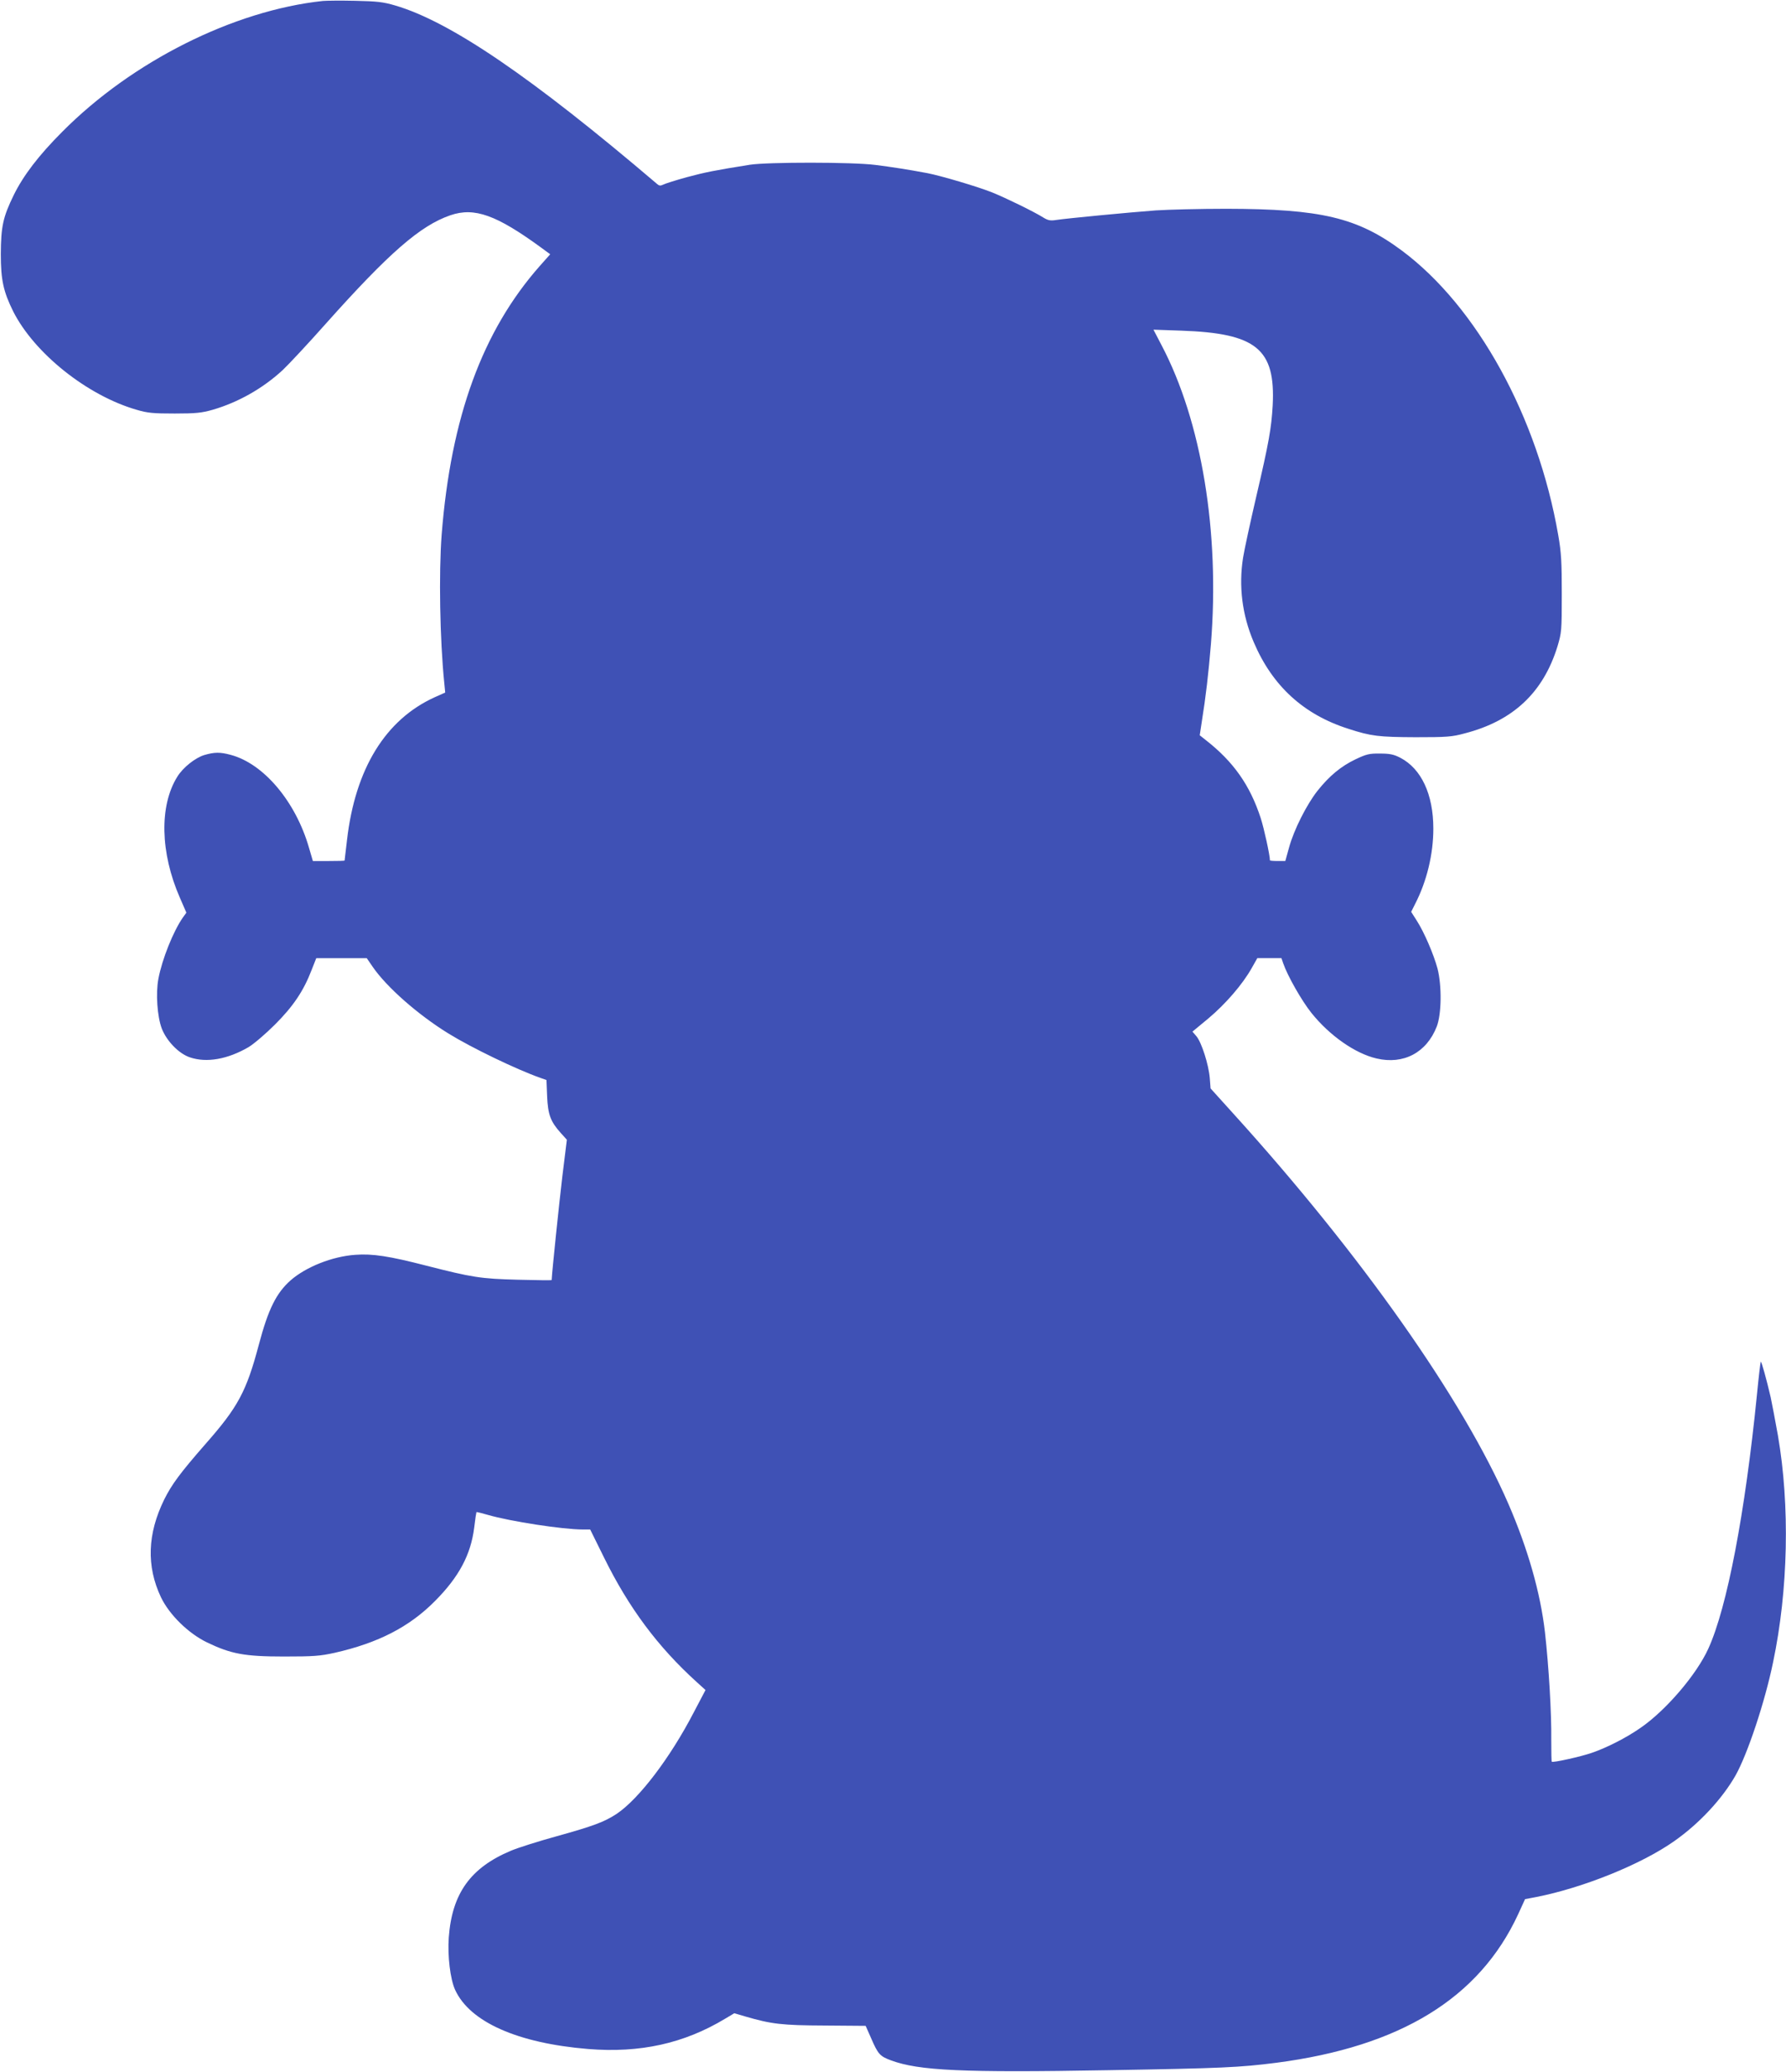
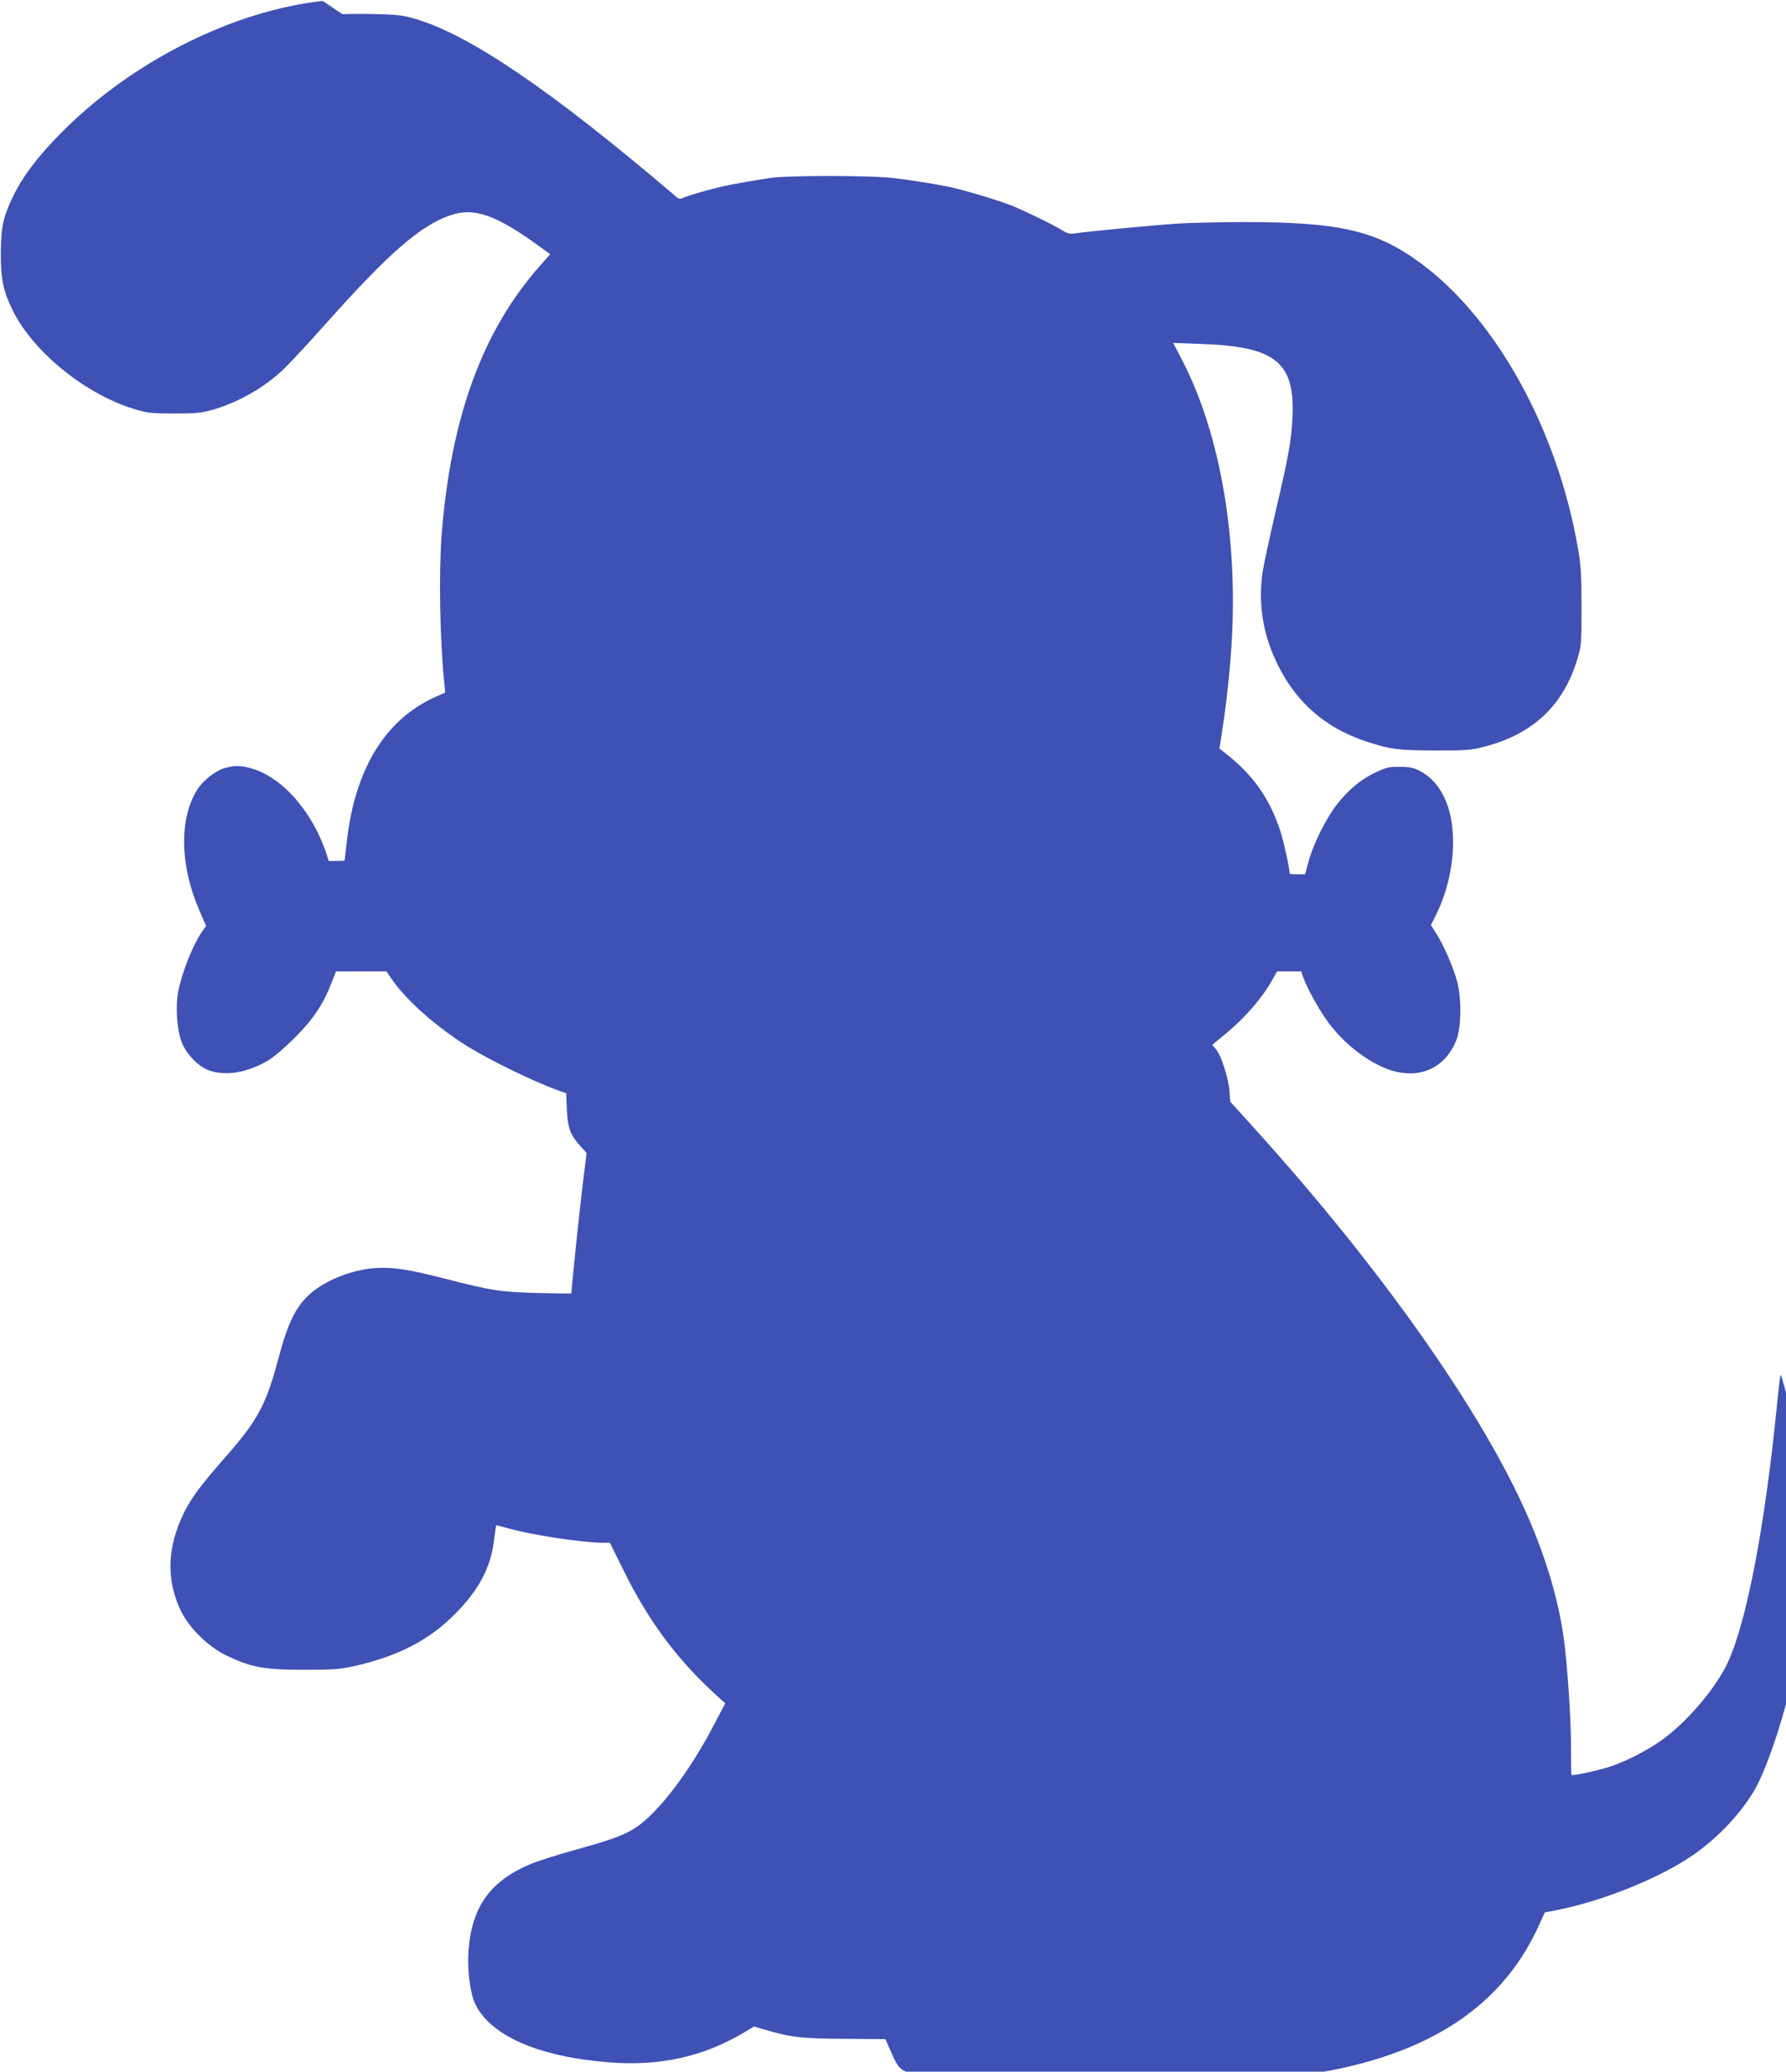
<svg xmlns="http://www.w3.org/2000/svg" version="1.0" width="1104pt" height="1280pt" viewBox="0 0 1104 1280" preserveAspectRatio="xMidYMid meet">
  <g transform="translate(0,1280) scale(0.1,-0.1)" fill="#3f51b5" stroke="none">
-     <path d="M1995 12794 c-551 -59 -1178 -373 -1610 -808 -146 -146 -241 -271 -300 -391 -67 -137 -79 -195 -80 -365 0 -160 16 -232 77 -355 131 -258 457 -519 763 -607 68 -20 102 -23 235 -23 131 0 167 4 234 23 159 46 312 133 434 246 36 34 156 162 266 286 391 438 584 606 770 670 149 51 285 2 564 -202 l53 -39 -64 -72 c-355 -402 -550 -935 -607 -1661 -18 -237 -11 -649 16 -913 l6 -62 -65 -29 c-304 -138 -491 -441 -542 -882 -8 -69 -15 -126 -15 -127 0 -2 -44 -3 -98 -3 l-98 0 -24 82 c-82 285 -280 520 -484 574 -66 18 -101 17 -163 -1 -56 -17 -132 -77 -167 -134 -112 -179 -106 -470 16 -748 l40 -92 -21 -29 c-59 -84 -129 -257 -152 -380 -17 -89 -7 -233 21 -307 30 -77 105 -155 174 -178 103 -35 233 -12 362 63 32 19 106 82 164 140 113 113 177 208 227 339 l28 71 156 0 156 0 37 -54 c86 -125 279 -295 467 -411 142 -88 422 -223 570 -275 l37 -13 4 -101 c5 -113 21 -156 85 -227 l37 -41 -28 -227 c-20 -169 -63 -581 -66 -640 0 -2 -93 -1 -207 2 -232 6 -282 14 -568 87 -229 59 -332 75 -439 67 -143 -10 -305 -75 -400 -158 -88 -78 -138 -178 -196 -397 -77 -290 -129 -386 -329 -613 -159 -182 -209 -250 -256 -344 -104 -212 -111 -412 -20 -604 52 -108 169 -223 285 -279 148 -71 231 -87 475 -87 184 0 223 3 314 23 269 61 462 160 621 321 147 148 220 285 241 451 6 52 13 96 14 97 1 2 33 -6 71 -17 138 -40 462 -90 585 -90 l47 0 85 -172 c154 -313 334 -554 575 -772 l53 -48 -71 -135 c-147 -284 -340 -537 -478 -630 -76 -50 -146 -76 -373 -139 -109 -30 -236 -70 -281 -89 -250 -105 -364 -264 -384 -536 -8 -114 9 -257 39 -323 91 -199 386 -330 823 -366 320 -26 592 34 846 187 l57 34 68 -20 c161 -47 227 -55 491 -56 l253 -2 34 -77 c42 -97 54 -111 122 -136 172 -64 445 -77 1343 -61 709 12 811 17 1040 46 766 100 1254 399 1494 917 l43 94 69 13 c290 57 650 202 854 346 155 109 295 260 378 405 74 132 181 452 232 699 94 447 105 968 30 1402 -17 94 -37 201 -45 237 -25 108 -57 223 -61 219 -2 -2 -13 -95 -24 -208 -73 -728 -184 -1311 -300 -1565 -73 -161 -263 -383 -421 -491 -88 -61 -206 -121 -299 -153 -69 -24 -241 -62 -248 -55 -2 2 -3 61 -3 132 2 166 -15 454 -39 668 -28 243 -105 514 -226 793 -281 647 -912 1542 -1700 2411 l-141 156 -5 65 c-7 83 -51 221 -83 258 l-24 28 99 82 c105 88 210 209 267 310 l35 62 74 0 75 0 11 -32 c27 -78 114 -231 174 -306 112 -140 270 -251 403 -282 167 -39 309 36 372 197 30 77 32 252 5 358 -24 89 -82 224 -128 296 l-35 55 25 50 c72 140 112 307 112 464 0 212 -74 370 -204 438 -41 21 -65 26 -126 26 -66 1 -84 -4 -150 -35 -90 -43 -162 -102 -236 -195 -67 -85 -146 -241 -176 -351 l-23 -83 -47 0 c-27 0 -48 2 -48 4 0 31 -37 200 -57 261 -66 203 -168 348 -338 481 l-39 31 12 79 c26 162 42 301 57 482 56 693 -57 1379 -306 1851 l-49 94 172 -6 c464 -16 583 -113 565 -462 -8 -140 -23 -227 -102 -565 -35 -151 -72 -320 -81 -375 -28 -176 -6 -355 66 -523 115 -270 308 -447 585 -535 141 -46 189 -51 415 -52 194 0 224 2 305 24 298 77 484 252 572 536 26 87 27 97 27 325 0 199 -3 255 -22 364 -127 732 -502 1412 -967 1758 -275 204 -499 257 -1085 258 -162 0 -357 -5 -435 -10 -163 -12 -549 -49 -615 -59 -37 -6 -52 -3 -81 15 -59 37 -234 122 -316 155 -90 36 -317 103 -400 119 -116 22 -220 38 -323 51 -138 18 -665 18 -775 1 -219 -35 -274 -46 -390 -77 -69 -19 -135 -40 -146 -46 -16 -8 -25 -7 -37 4 -775 660 -1278 1003 -1619 1103 -75 22 -111 26 -248 29 -88 2 -178 1 -200 -1z" />
+     <path d="M1995 12794 c-551 -59 -1178 -373 -1610 -808 -146 -146 -241 -271 -300 -391 -67 -137 -79 -195 -80 -365 0 -160 16 -232 77 -355 131 -258 457 -519 763 -607 68 -20 102 -23 235 -23 131 0 167 4 234 23 159 46 312 133 434 246 36 34 156 162 266 286 391 438 584 606 770 670 149 51 285 2 564 -202 l53 -39 -64 -72 c-355 -402 -550 -935 -607 -1661 -18 -237 -11 -649 16 -913 l6 -62 -65 -29 c-304 -138 -491 -441 -542 -882 -8 -69 -15 -126 -15 -127 0 -2 -44 -3 -98 -3 c-82 285 -280 520 -484 574 -66 18 -101 17 -163 -1 -56 -17 -132 -77 -167 -134 -112 -179 -106 -470 16 -748 l40 -92 -21 -29 c-59 -84 -129 -257 -152 -380 -17 -89 -7 -233 21 -307 30 -77 105 -155 174 -178 103 -35 233 -12 362 63 32 19 106 82 164 140 113 113 177 208 227 339 l28 71 156 0 156 0 37 -54 c86 -125 279 -295 467 -411 142 -88 422 -223 570 -275 l37 -13 4 -101 c5 -113 21 -156 85 -227 l37 -41 -28 -227 c-20 -169 -63 -581 -66 -640 0 -2 -93 -1 -207 2 -232 6 -282 14 -568 87 -229 59 -332 75 -439 67 -143 -10 -305 -75 -400 -158 -88 -78 -138 -178 -196 -397 -77 -290 -129 -386 -329 -613 -159 -182 -209 -250 -256 -344 -104 -212 -111 -412 -20 -604 52 -108 169 -223 285 -279 148 -71 231 -87 475 -87 184 0 223 3 314 23 269 61 462 160 621 321 147 148 220 285 241 451 6 52 13 96 14 97 1 2 33 -6 71 -17 138 -40 462 -90 585 -90 l47 0 85 -172 c154 -313 334 -554 575 -772 l53 -48 -71 -135 c-147 -284 -340 -537 -478 -630 -76 -50 -146 -76 -373 -139 -109 -30 -236 -70 -281 -89 -250 -105 -364 -264 -384 -536 -8 -114 9 -257 39 -323 91 -199 386 -330 823 -366 320 -26 592 34 846 187 l57 34 68 -20 c161 -47 227 -55 491 -56 l253 -2 34 -77 c42 -97 54 -111 122 -136 172 -64 445 -77 1343 -61 709 12 811 17 1040 46 766 100 1254 399 1494 917 l43 94 69 13 c290 57 650 202 854 346 155 109 295 260 378 405 74 132 181 452 232 699 94 447 105 968 30 1402 -17 94 -37 201 -45 237 -25 108 -57 223 -61 219 -2 -2 -13 -95 -24 -208 -73 -728 -184 -1311 -300 -1565 -73 -161 -263 -383 -421 -491 -88 -61 -206 -121 -299 -153 -69 -24 -241 -62 -248 -55 -2 2 -3 61 -3 132 2 166 -15 454 -39 668 -28 243 -105 514 -226 793 -281 647 -912 1542 -1700 2411 l-141 156 -5 65 c-7 83 -51 221 -83 258 l-24 28 99 82 c105 88 210 209 267 310 l35 62 74 0 75 0 11 -32 c27 -78 114 -231 174 -306 112 -140 270 -251 403 -282 167 -39 309 36 372 197 30 77 32 252 5 358 -24 89 -82 224 -128 296 l-35 55 25 50 c72 140 112 307 112 464 0 212 -74 370 -204 438 -41 21 -65 26 -126 26 -66 1 -84 -4 -150 -35 -90 -43 -162 -102 -236 -195 -67 -85 -146 -241 -176 -351 l-23 -83 -47 0 c-27 0 -48 2 -48 4 0 31 -37 200 -57 261 -66 203 -168 348 -338 481 l-39 31 12 79 c26 162 42 301 57 482 56 693 -57 1379 -306 1851 l-49 94 172 -6 c464 -16 583 -113 565 -462 -8 -140 -23 -227 -102 -565 -35 -151 -72 -320 -81 -375 -28 -176 -6 -355 66 -523 115 -270 308 -447 585 -535 141 -46 189 -51 415 -52 194 0 224 2 305 24 298 77 484 252 572 536 26 87 27 97 27 325 0 199 -3 255 -22 364 -127 732 -502 1412 -967 1758 -275 204 -499 257 -1085 258 -162 0 -357 -5 -435 -10 -163 -12 -549 -49 -615 -59 -37 -6 -52 -3 -81 15 -59 37 -234 122 -316 155 -90 36 -317 103 -400 119 -116 22 -220 38 -323 51 -138 18 -665 18 -775 1 -219 -35 -274 -46 -390 -77 -69 -19 -135 -40 -146 -46 -16 -8 -25 -7 -37 4 -775 660 -1278 1003 -1619 1103 -75 22 -111 26 -248 29 -88 2 -178 1 -200 -1z" />
  </g>
</svg>